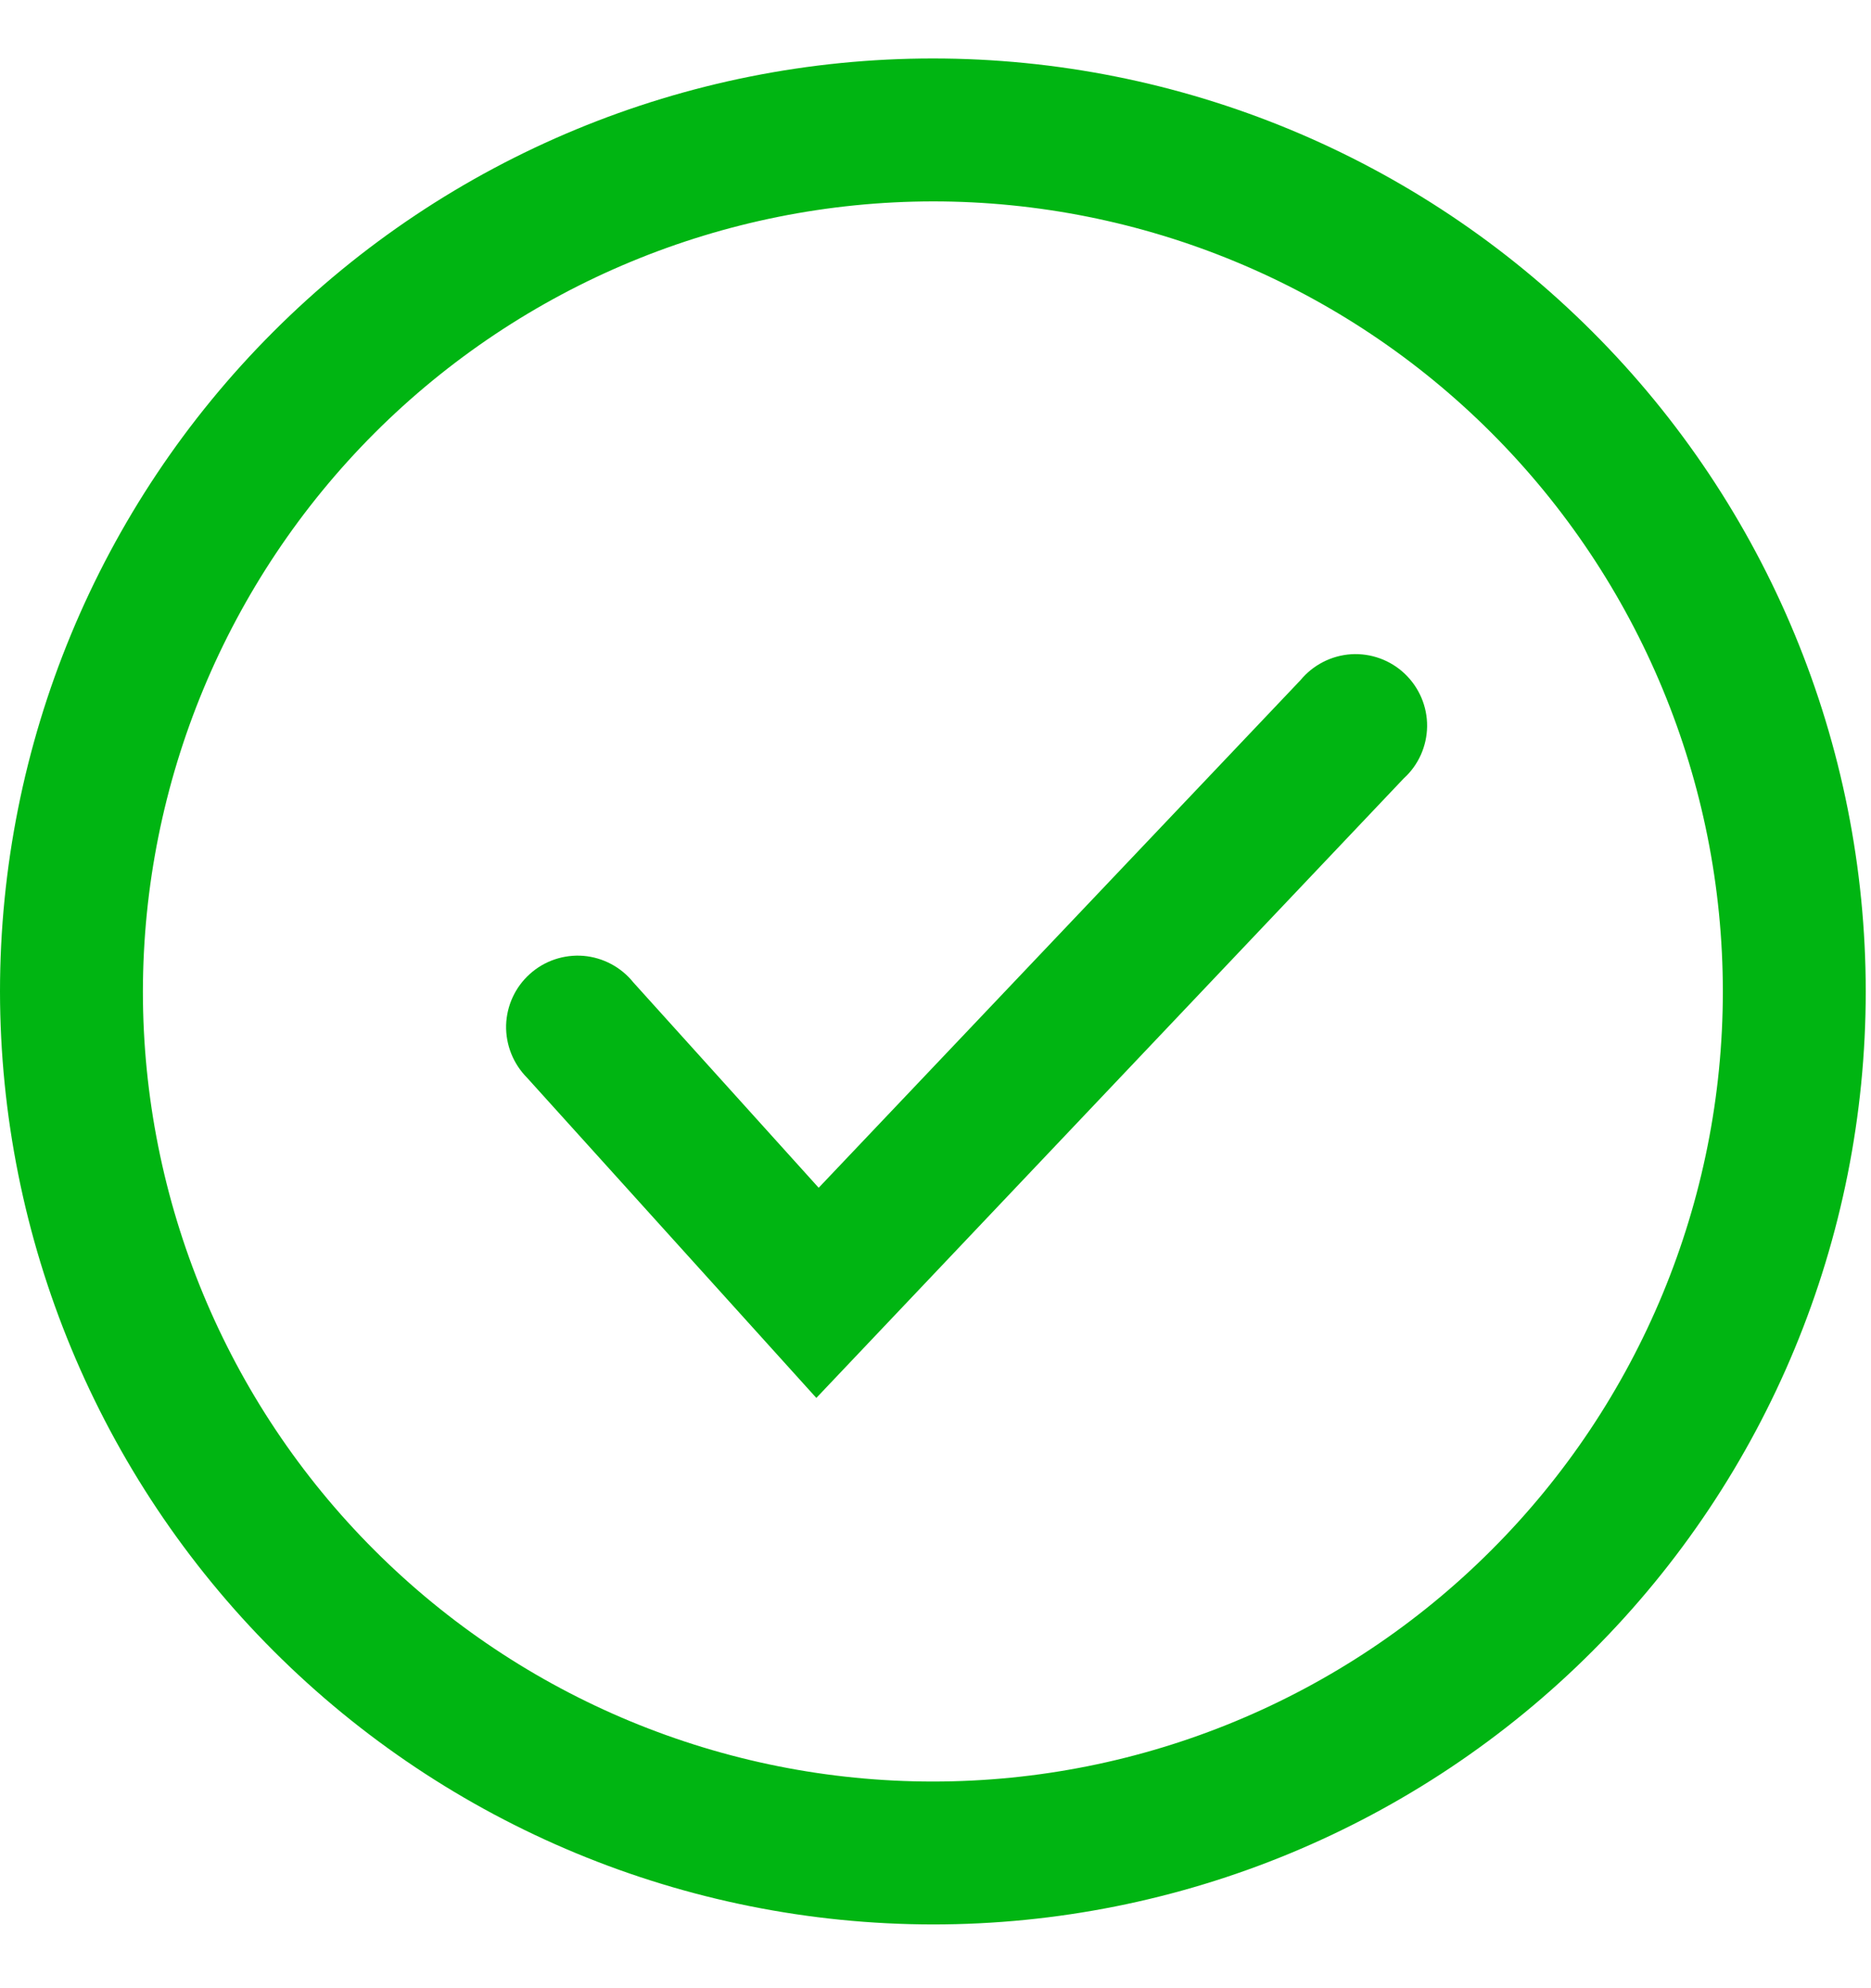
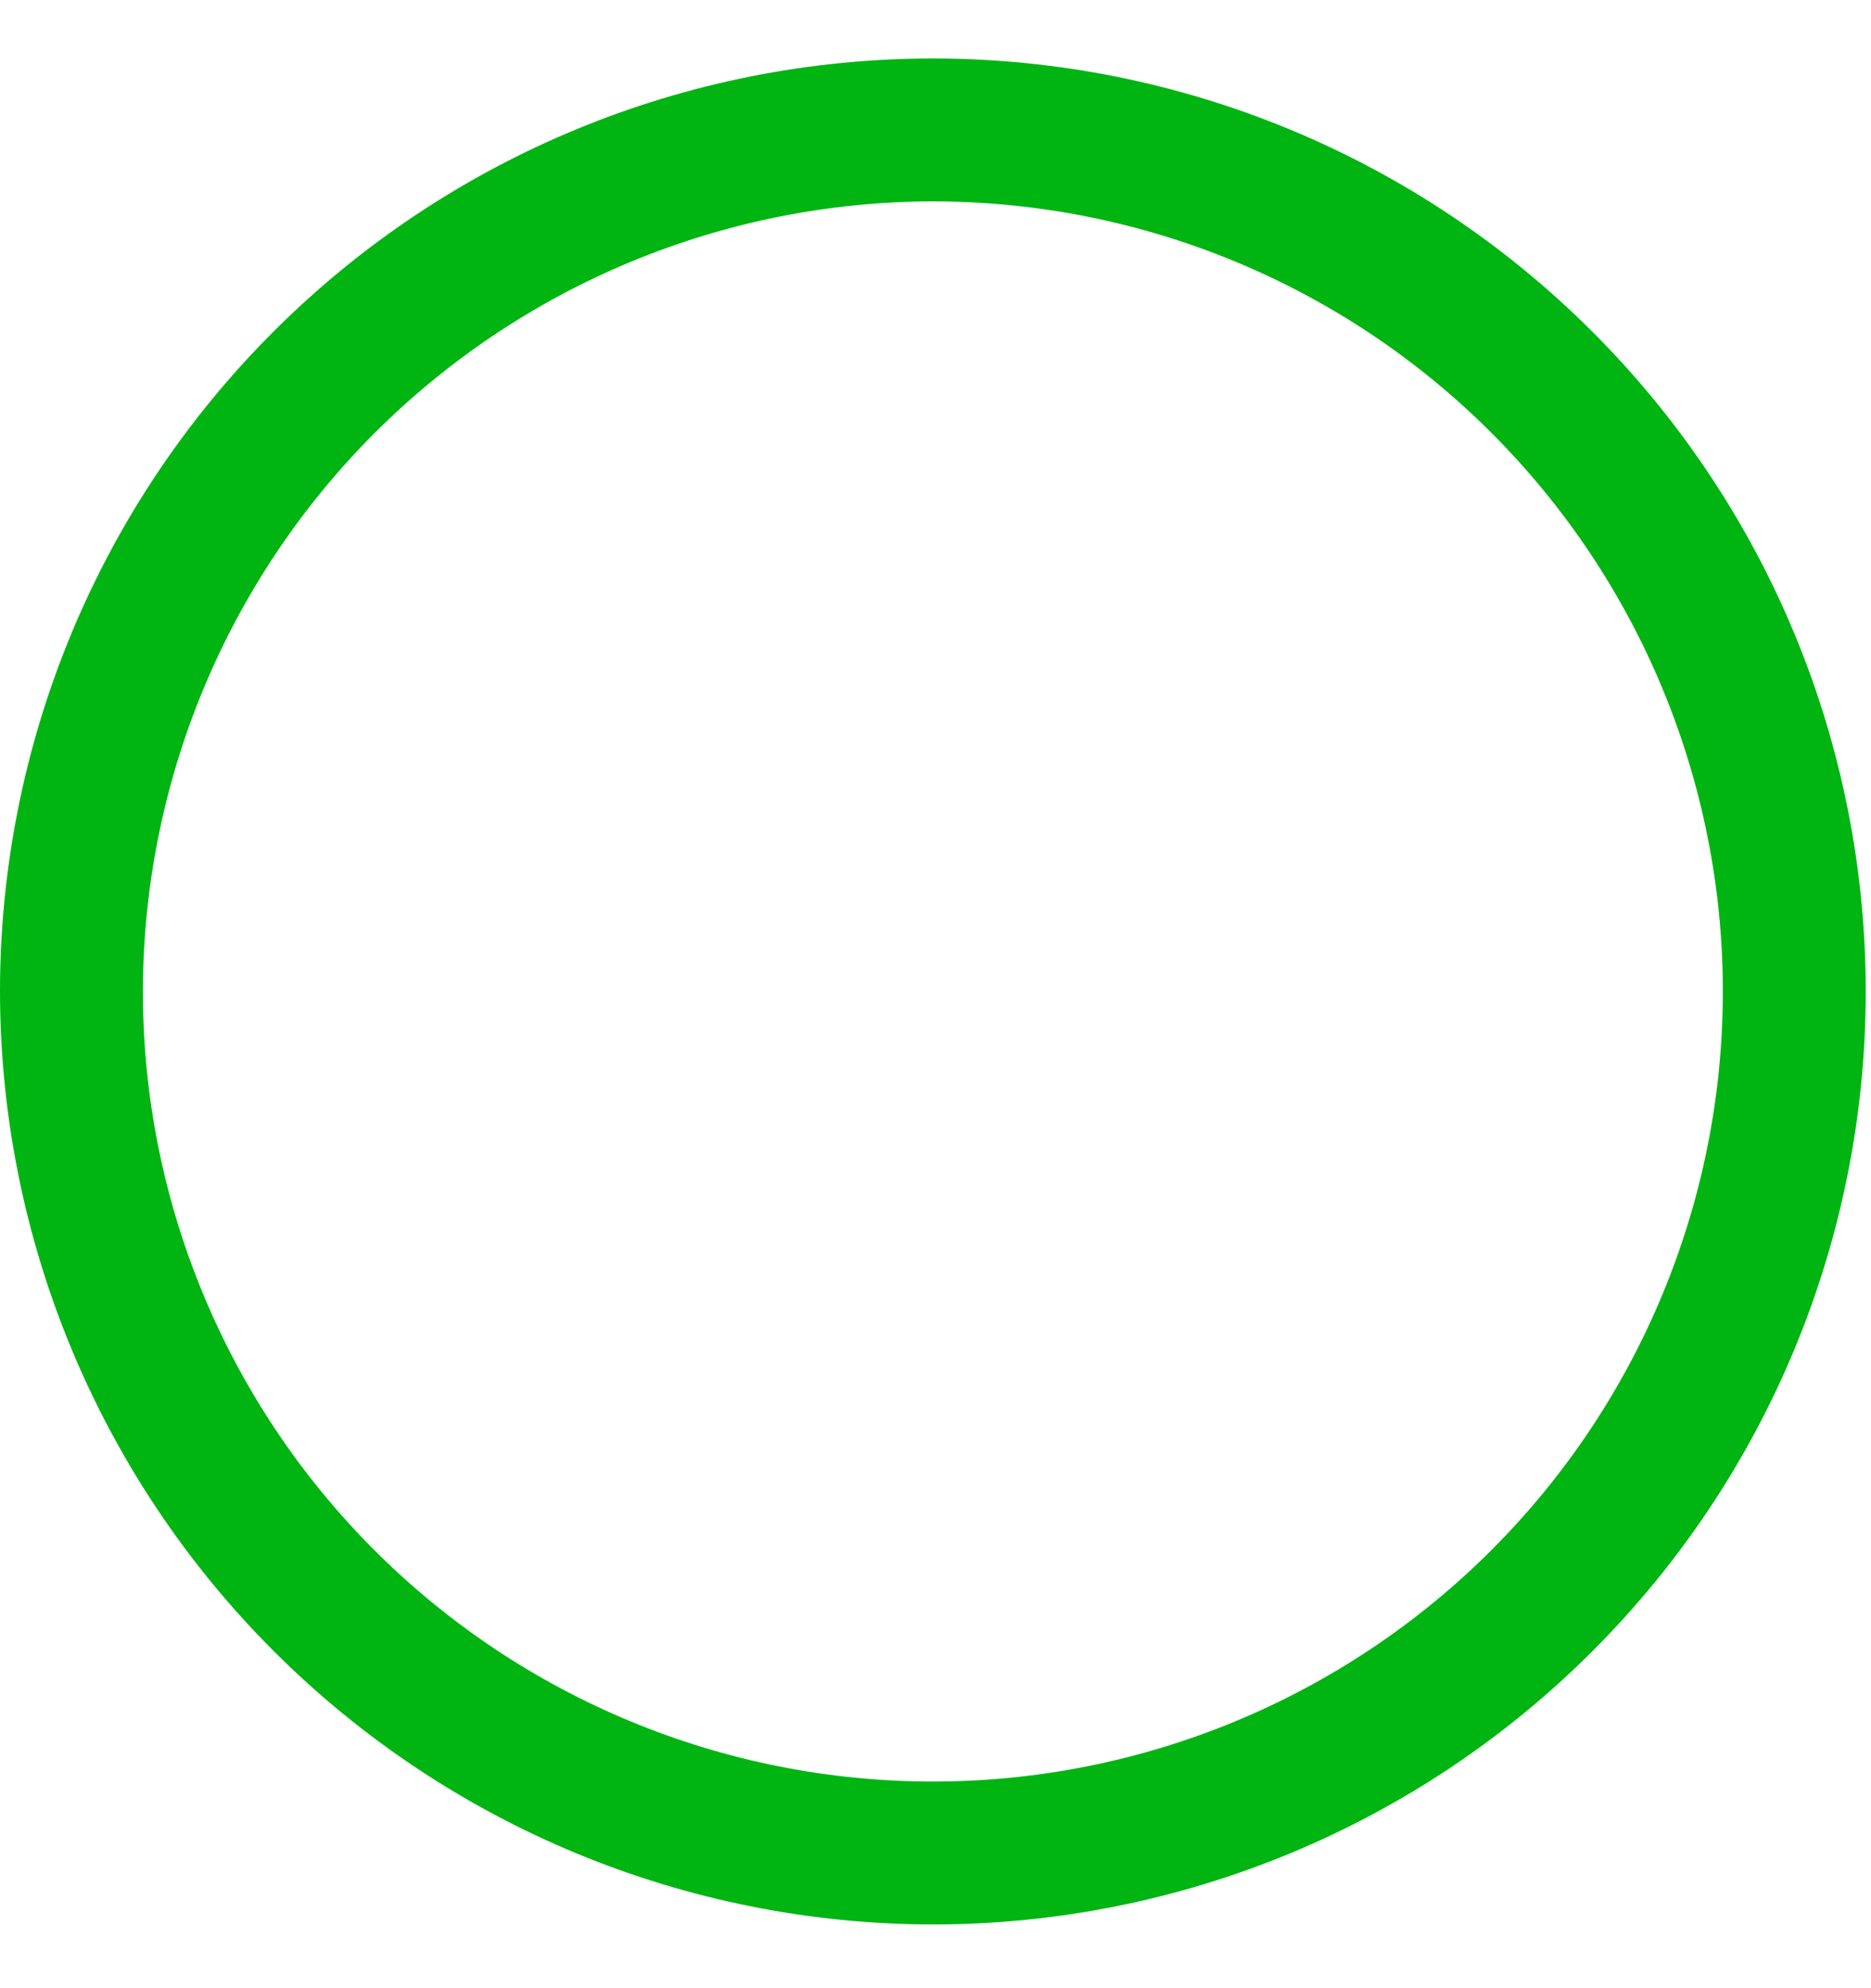
<svg xmlns="http://www.w3.org/2000/svg" width="16" height="17" viewBox="0 0 16 17" fill="none">
  <path d="M7.978 16.455C10.093 16.455 12.123 15.615 13.618 14.118C15.115 12.622 15.955 10.594 15.955 8.478C15.955 6.362 15.115 4.333 13.618 2.837C12.122 1.34 10.094 0.5 7.978 0.5C5.862 0.5 3.833 1.34 2.337 2.837C0.84 4.333 0 6.362 0 8.478C0.002 10.593 0.843 12.62 2.339 14.116C3.835 15.612 5.862 16.453 7.978 16.455L7.978 16.455ZM7.978 1.722C9.769 1.722 11.488 2.434 12.754 3.701C14.021 4.968 14.733 6.686 14.733 8.478C14.733 10.269 14.021 11.988 12.754 13.254C11.488 14.521 9.769 15.233 7.978 15.233C6.186 15.233 4.467 14.521 3.201 13.254C1.934 11.988 1.222 10.269 1.222 8.478C1.224 6.687 1.937 4.97 3.203 3.703C4.47 2.437 6.187 1.724 7.978 1.722L7.978 1.722Z" fill="#00B512" />
-   <path d="M6.981 11.953L12.004 6.656H12.004C12.13 6.542 12.202 6.38 12.204 6.211C12.206 6.041 12.136 5.878 12.013 5.761C11.89 5.644 11.724 5.584 11.555 5.594C11.385 5.605 11.228 5.686 11.12 5.817L7.001 10.156L5.416 8.4V8.4C5.311 8.269 5.156 8.187 4.989 8.173C4.822 8.16 4.656 8.215 4.531 8.328C4.406 8.44 4.333 8.598 4.328 8.766C4.324 8.934 4.389 9.096 4.507 9.215L6.981 11.953Z" fill="#00B512" />
</svg>